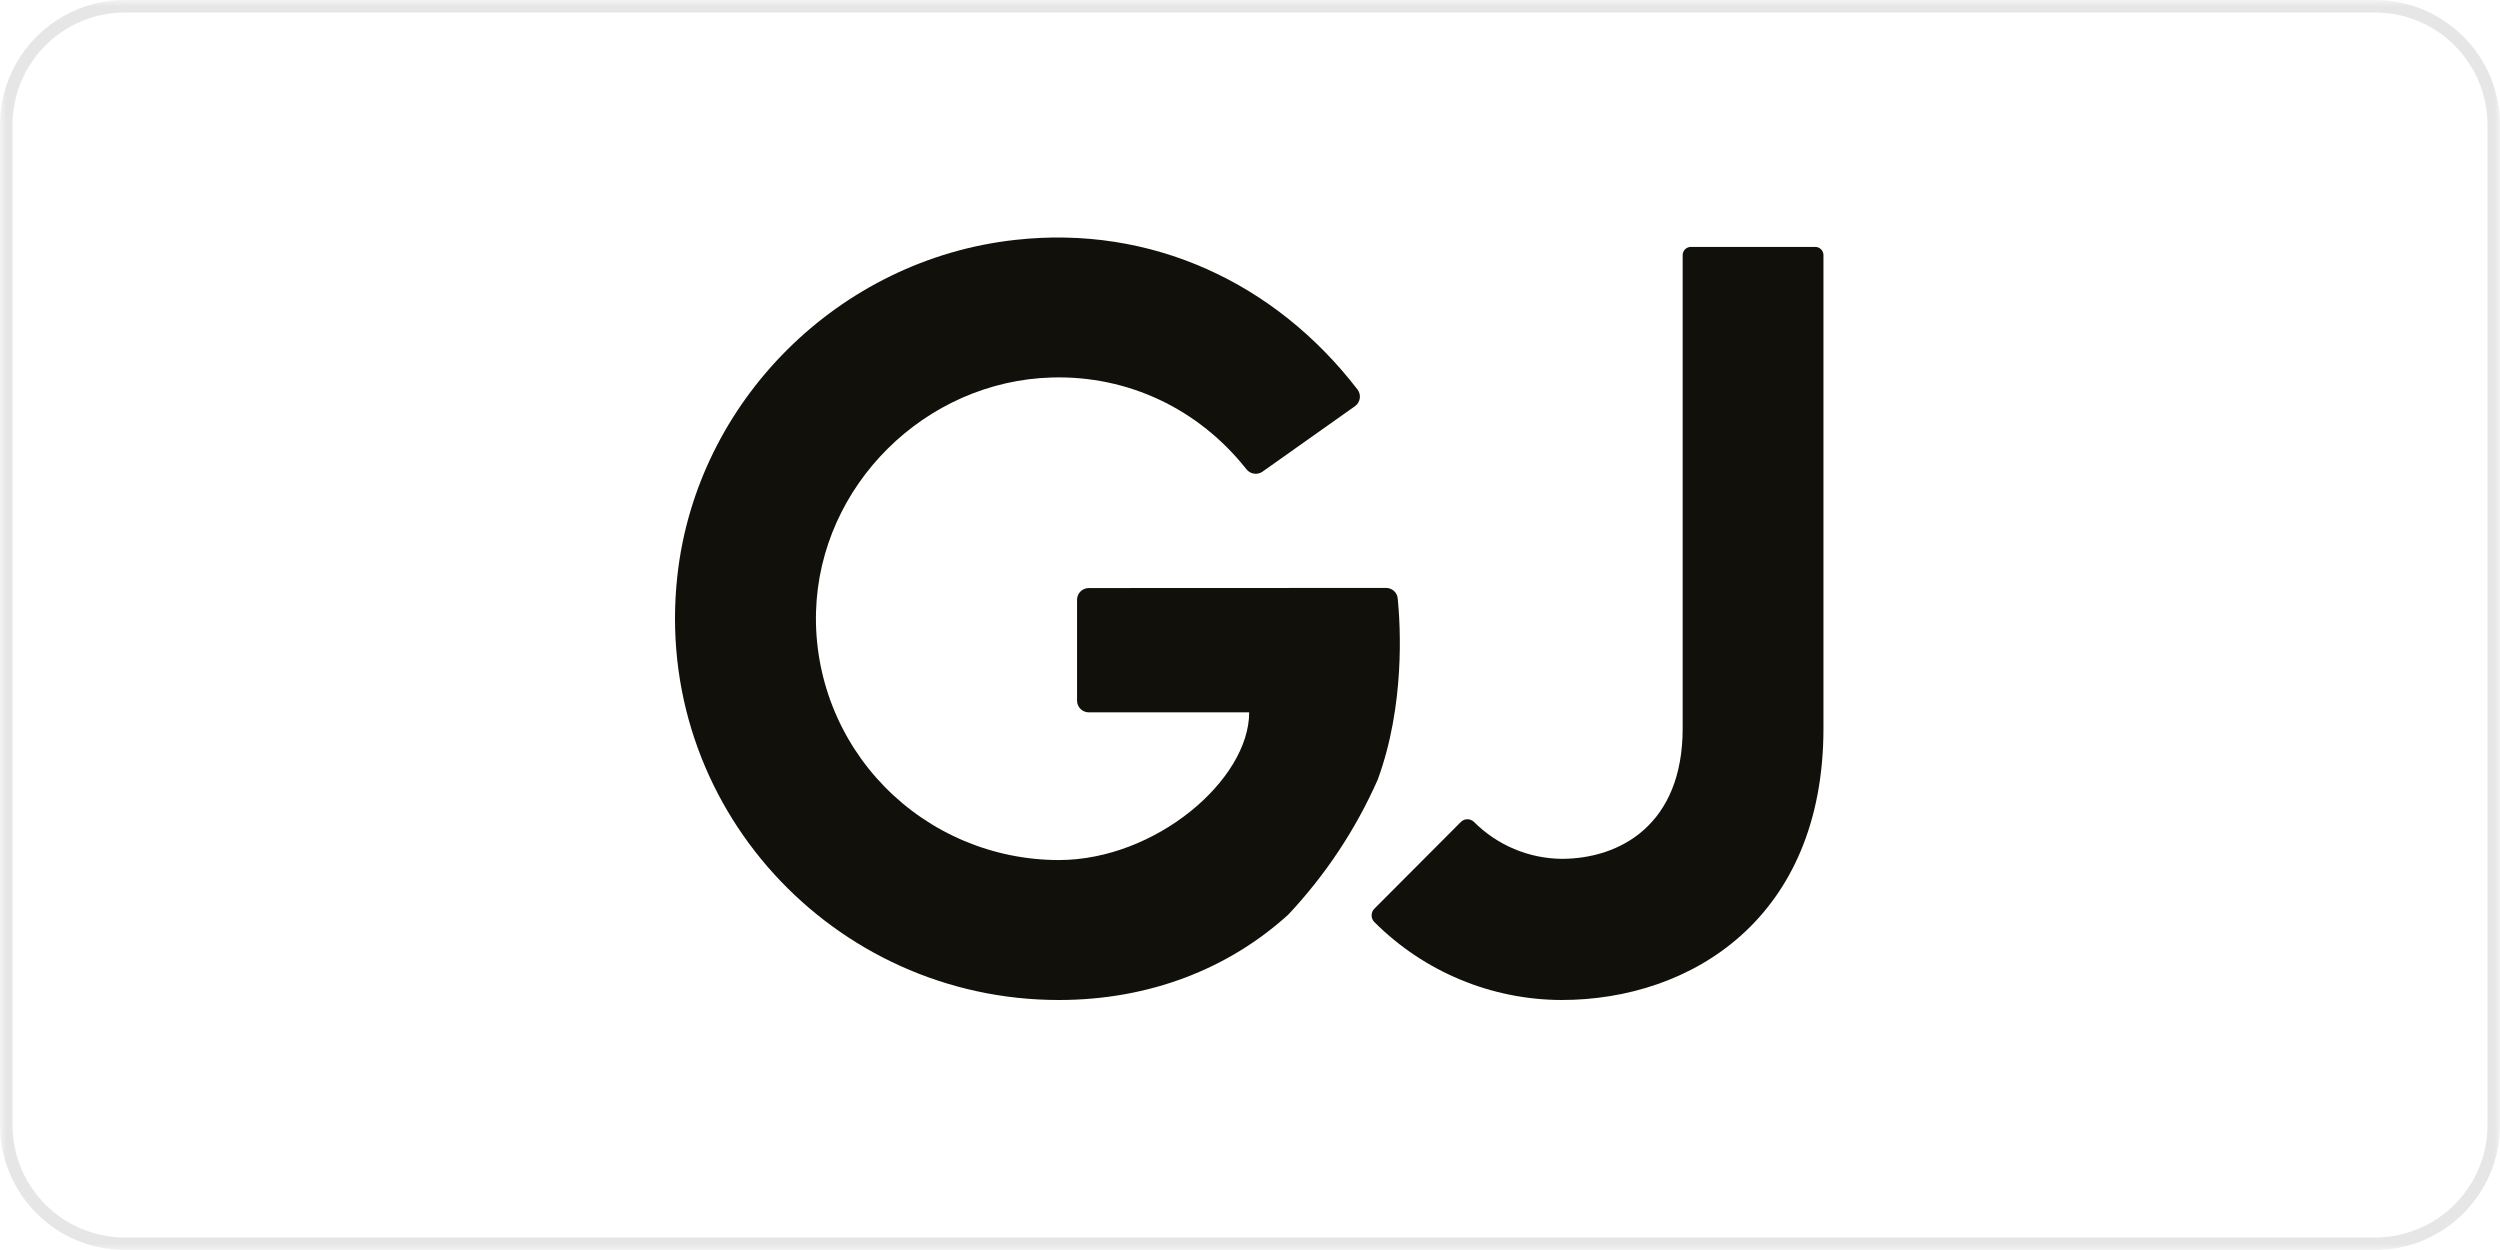
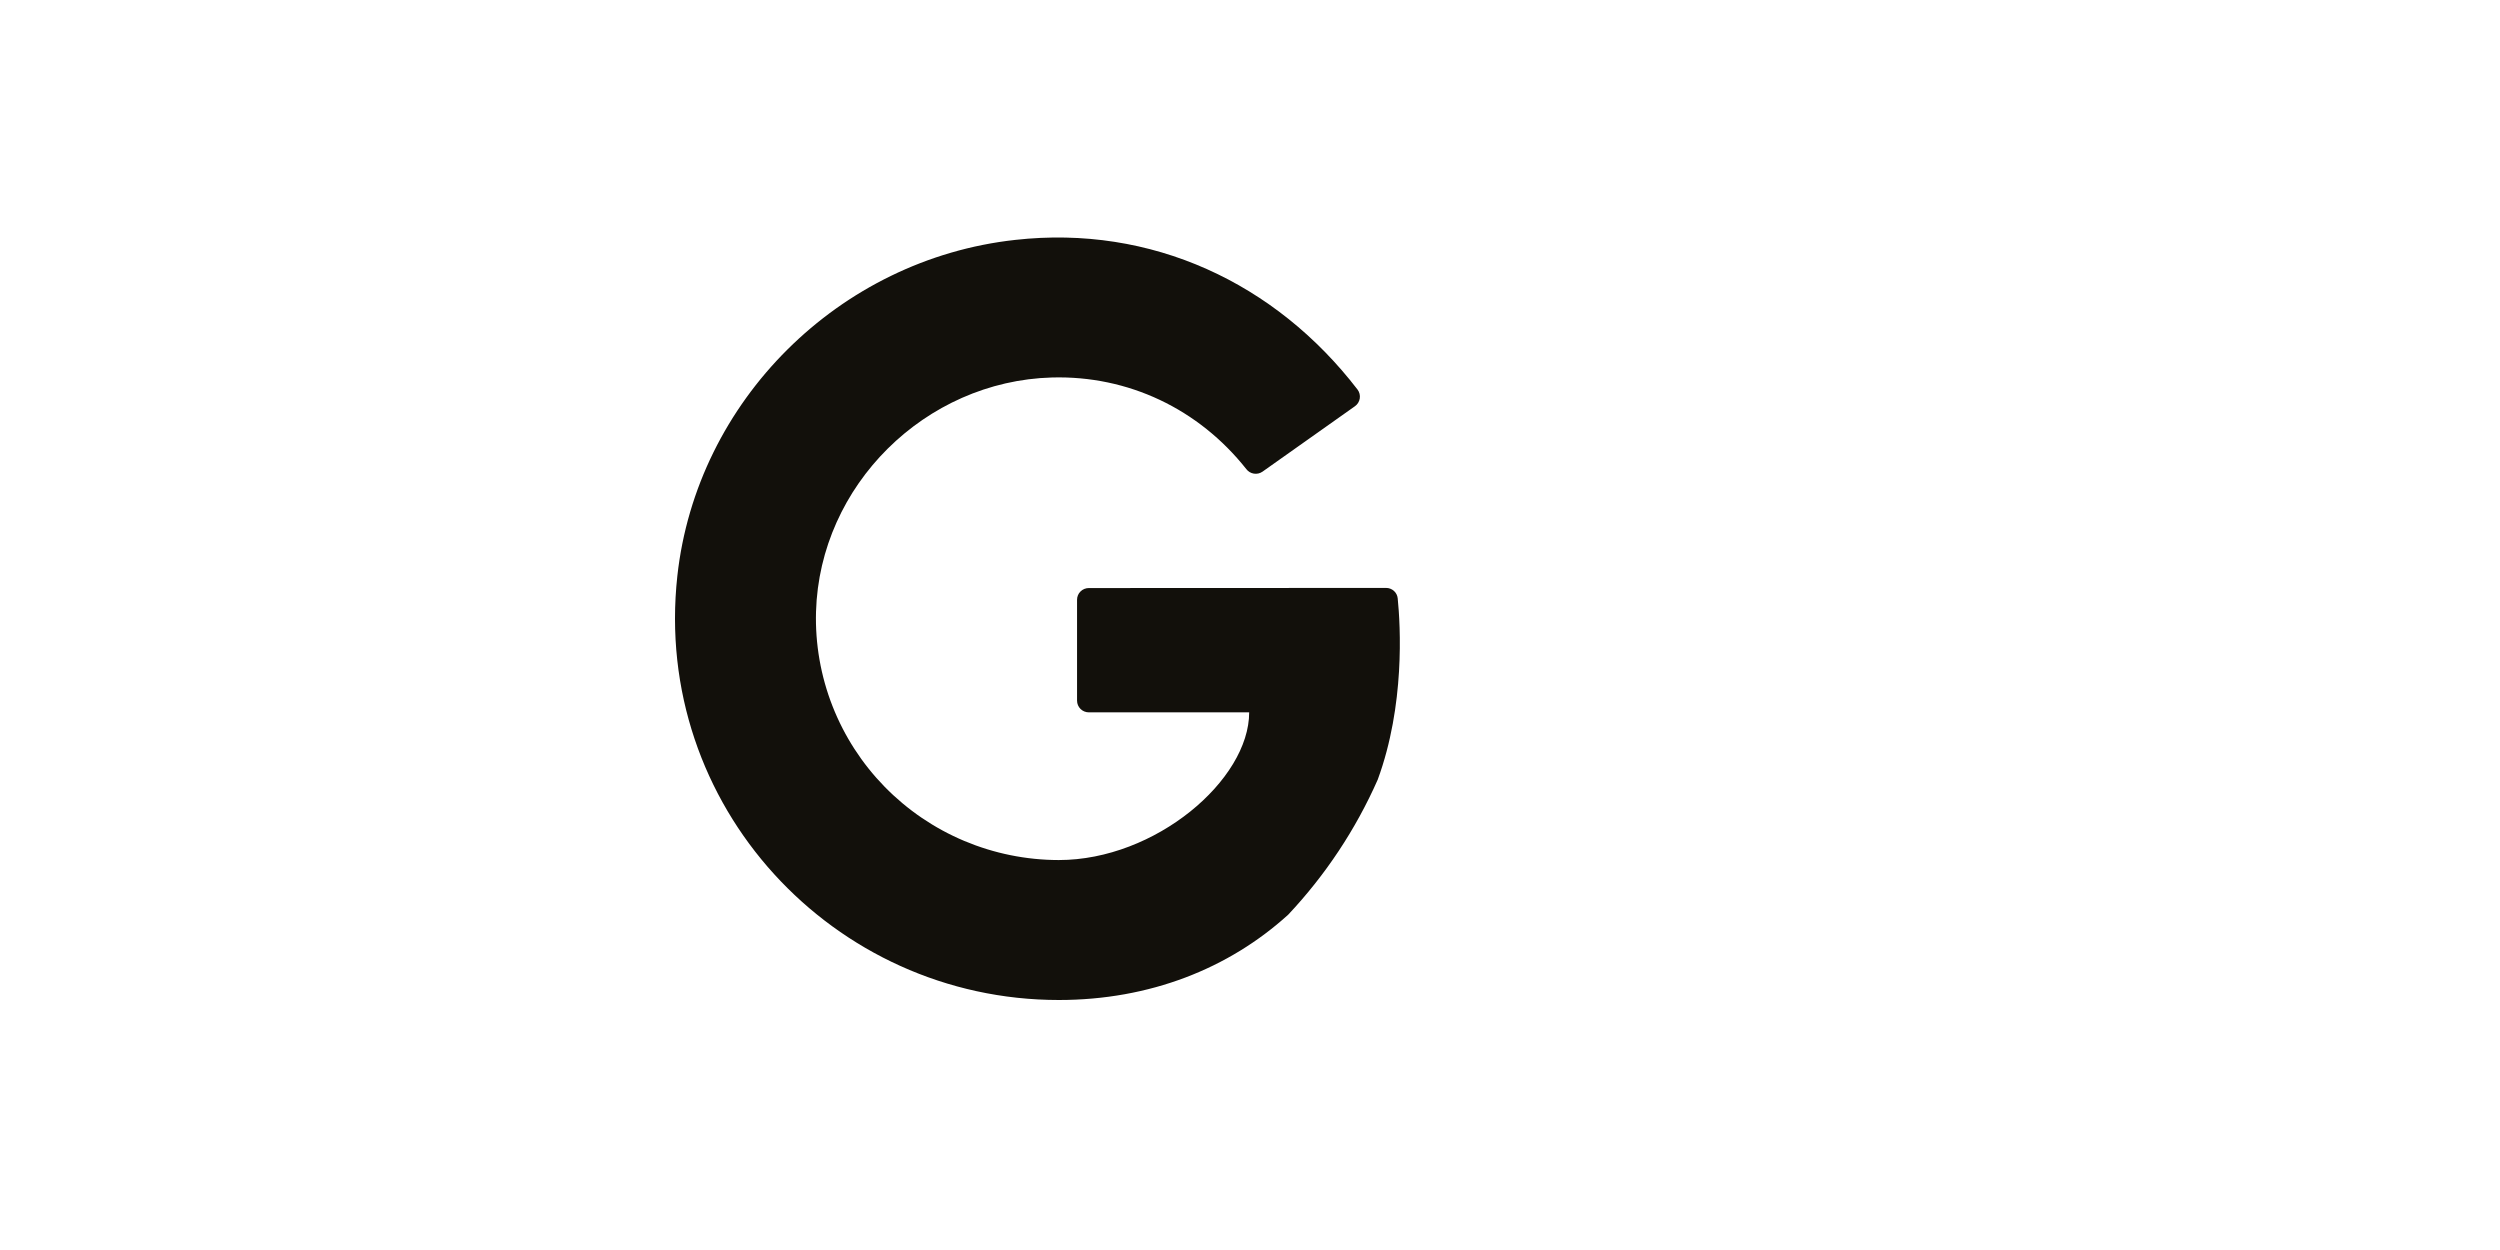
<svg xmlns="http://www.w3.org/2000/svg" width="200" height="100" viewBox="0 0 200 100" fill="none">
  <g clip-path="url(#clip0_1230_3)">
    <mask id="mask0_1230_3" style="mask-type:luminance" maskUnits="userSpaceOnUse" x="0" y="0" width="200" height="100">
-       <path d="M200 0H0V100H200V0Z" fill="white" />
-     </mask>
+       </mask>
    <g mask="url(#mask0_1230_3)">
      <path d="M190 0.5H10C4.753 0.5 0.5 4.753 0.5 10V90C0.5 95.247 4.753 99.5 10 99.5H190C195.247 99.5 199.5 95.247 199.5 90V10C199.5 4.753 195.247 0.5 190 0.5Z" stroke="#9E9E9E" stroke-opacity="0.25" />
    </g>
    <path d="M111.816 47.864C111.793 47.635 111.684 47.423 111.511 47.269C111.338 47.116 111.114 47.032 110.882 47.034L87.103 47.044C86.98 47.044 86.857 47.069 86.743 47.116C86.629 47.163 86.526 47.232 86.439 47.319C86.351 47.405 86.282 47.508 86.235 47.622C86.188 47.735 86.164 47.857 86.164 47.979V56.056C86.165 56.303 86.264 56.54 86.441 56.715C86.617 56.89 86.856 56.988 87.105 56.988H99.934C99.934 62.398 92.437 68.804 84.701 68.804C82.103 68.801 79.531 68.28 77.138 67.273C74.746 66.266 72.58 64.792 70.77 62.94C68.96 61.087 67.542 58.893 66.599 56.486C65.656 54.08 65.209 51.51 65.282 48.929C65.576 38.844 74.001 30.483 84.154 30.199C90.249 30.029 95.89 32.708 99.704 37.527C99.85 37.721 100.066 37.851 100.306 37.89C100.547 37.929 100.793 37.875 100.994 37.737L108.393 32.5C108.496 32.427 108.584 32.334 108.65 32.228C108.717 32.121 108.761 32.002 108.781 31.878C108.801 31.754 108.795 31.627 108.765 31.505C108.735 31.383 108.68 31.268 108.605 31.168C102.051 22.636 92.114 17.972 81.219 19.192C67.128 20.741 55.724 32.065 54.187 46.082C52.178 64.426 66.646 80 84.706 80C91.983 80 98.317 77.479 103.059 73.172C106.041 69.998 108.462 66.347 110.218 62.371C112.404 56.421 112.04 50.089 111.816 47.864Z" fill="#12100B" />
-     <path d="M145.224 19.753H135.268C135.182 19.753 135.097 19.77 135.017 19.803C134.938 19.836 134.866 19.884 134.805 19.945C134.744 20.006 134.696 20.079 134.663 20.159C134.63 20.238 134.613 20.324 134.613 20.41V58.28C134.613 65.969 129.607 68.707 124.921 68.707C122.295 68.677 119.783 67.619 117.923 65.759C117.854 65.689 117.771 65.633 117.681 65.596C117.59 65.558 117.493 65.538 117.395 65.538C117.297 65.538 117.199 65.558 117.109 65.596C117.018 65.633 116.936 65.689 116.867 65.759L109.944 72.701C109.806 72.843 109.728 73.033 109.728 73.231C109.728 73.429 109.806 73.62 109.944 73.761C113.92 77.74 119.301 79.982 124.917 80C135.333 80 145.877 73.43 145.877 58.27V20.41C145.877 20.236 145.808 20.069 145.685 19.946C145.563 19.823 145.397 19.754 145.224 19.753Z" fill="#12100B" />
  </g>
  <defs>
    <clipPath id="clip0_1230_3">
      <rect width="200" height="100" fill="white" />
    </clipPath>
  </defs>
</svg>